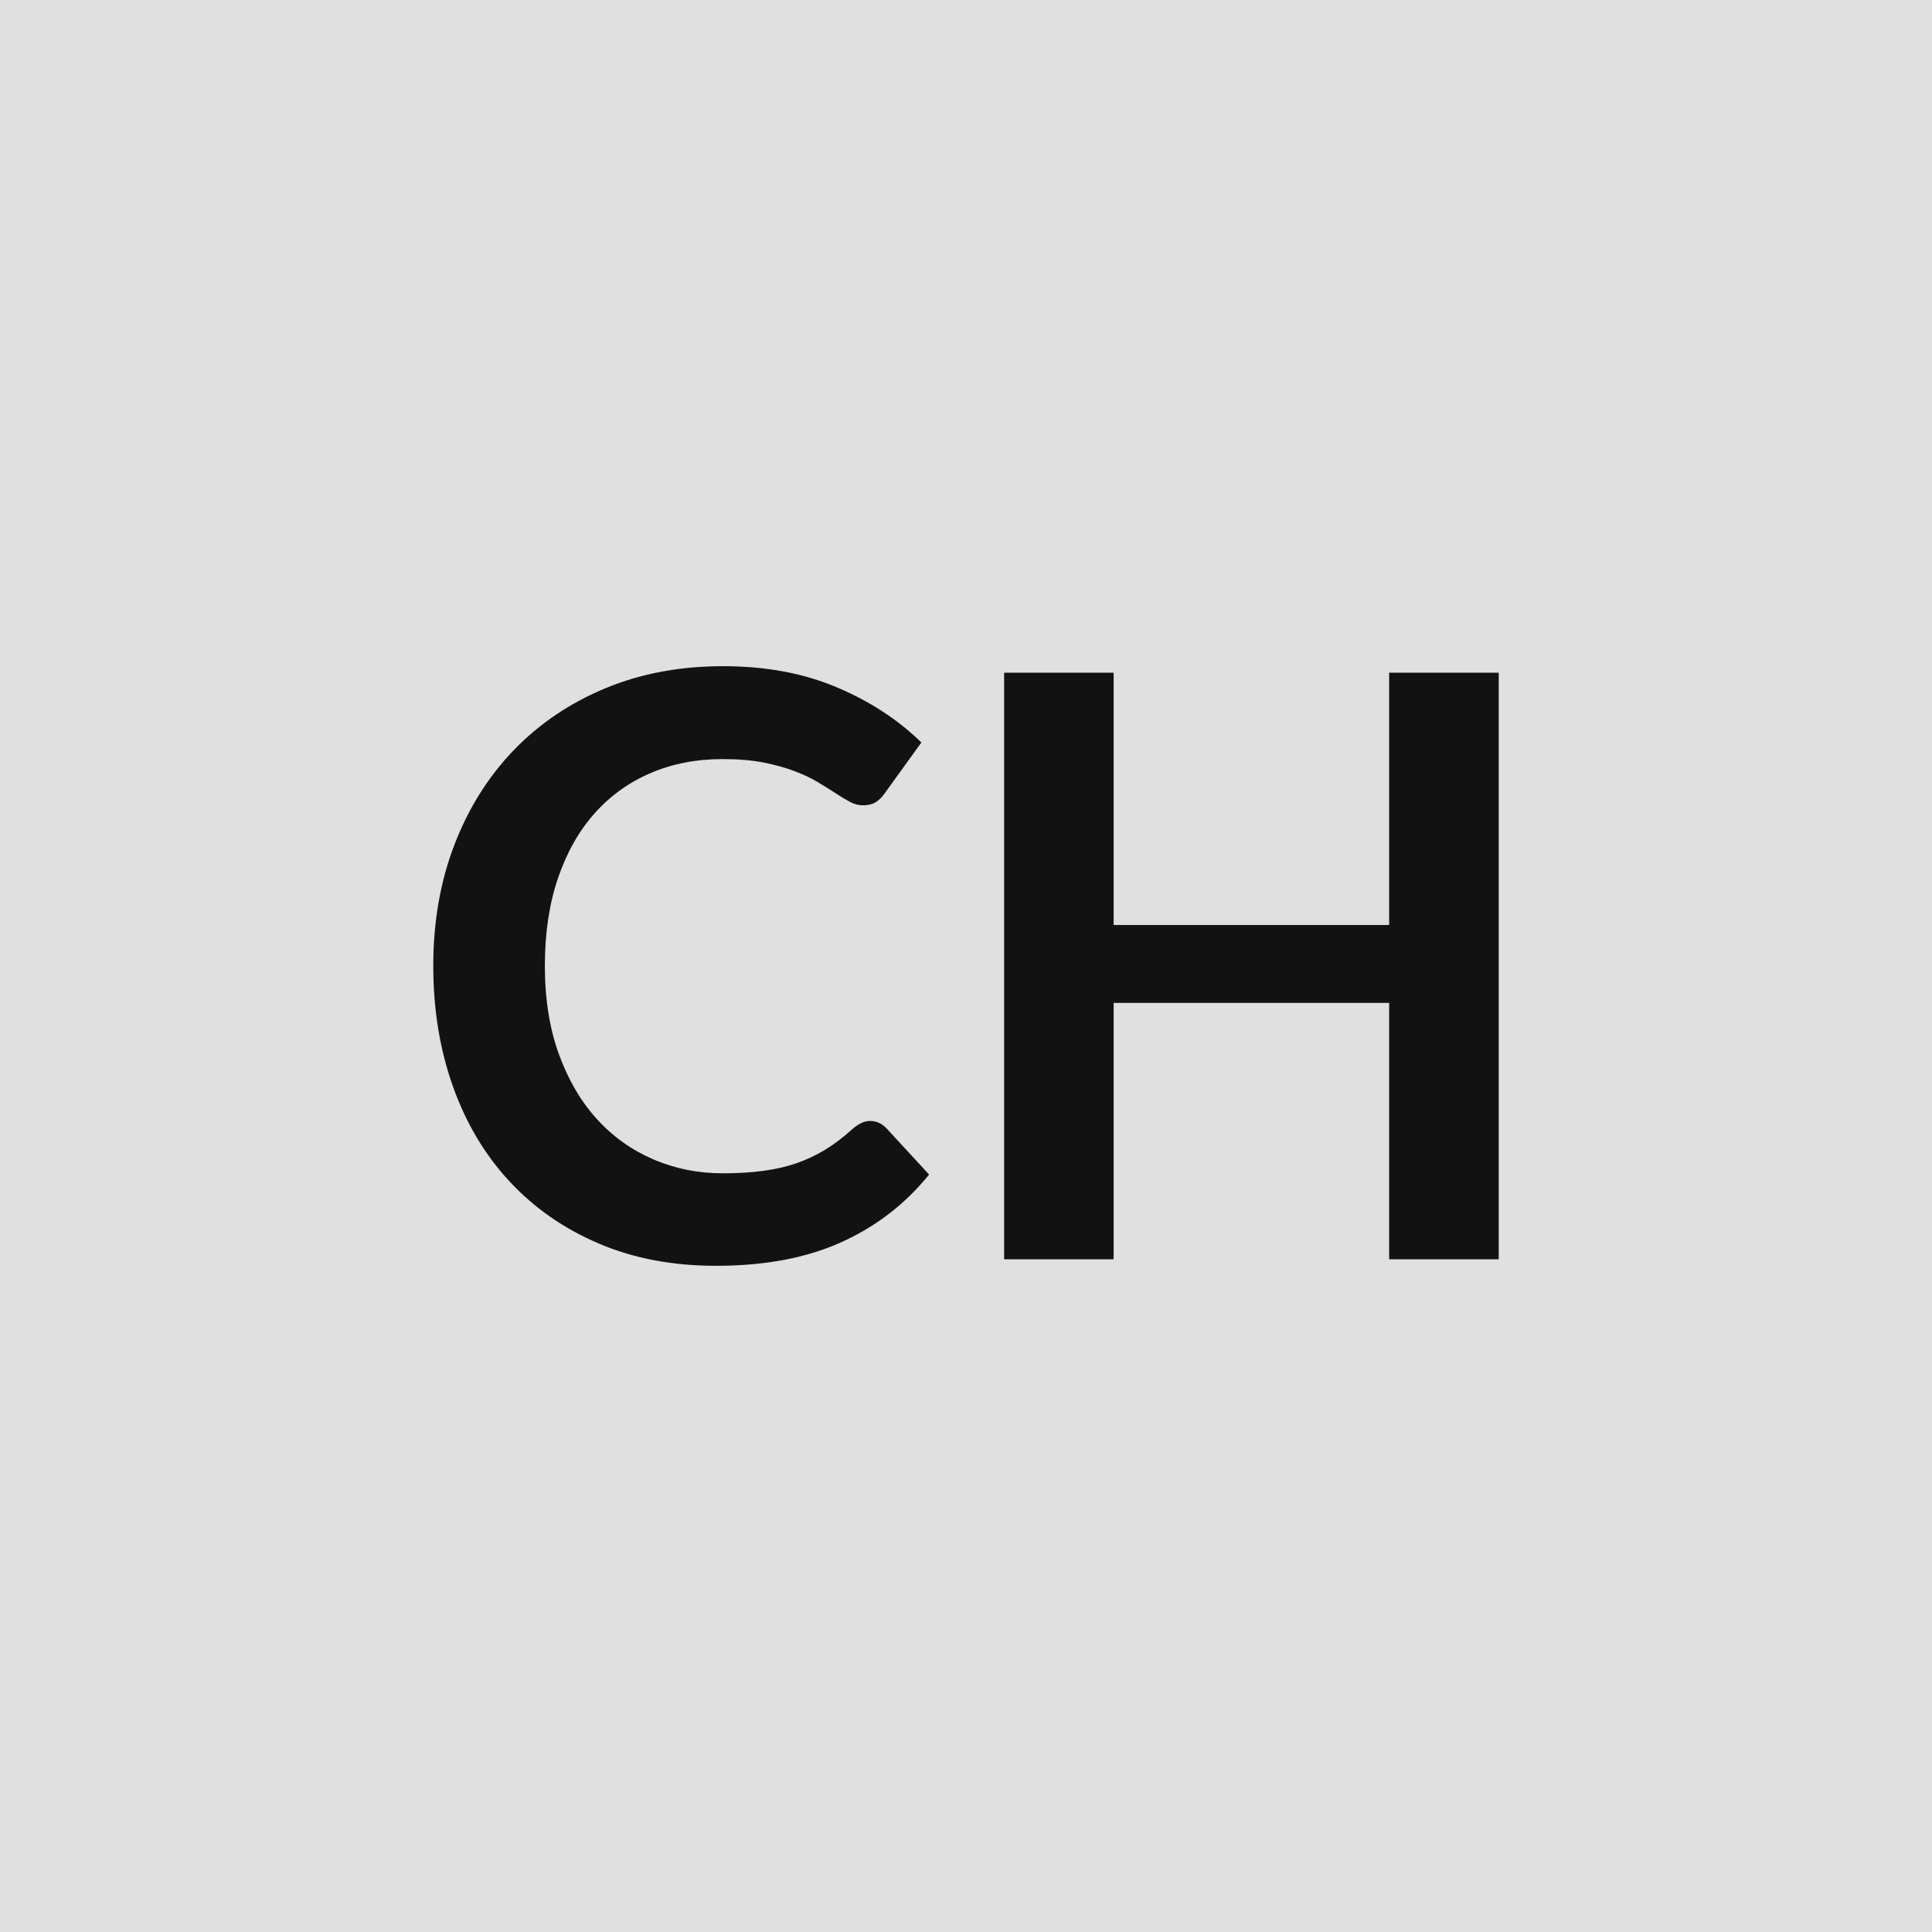
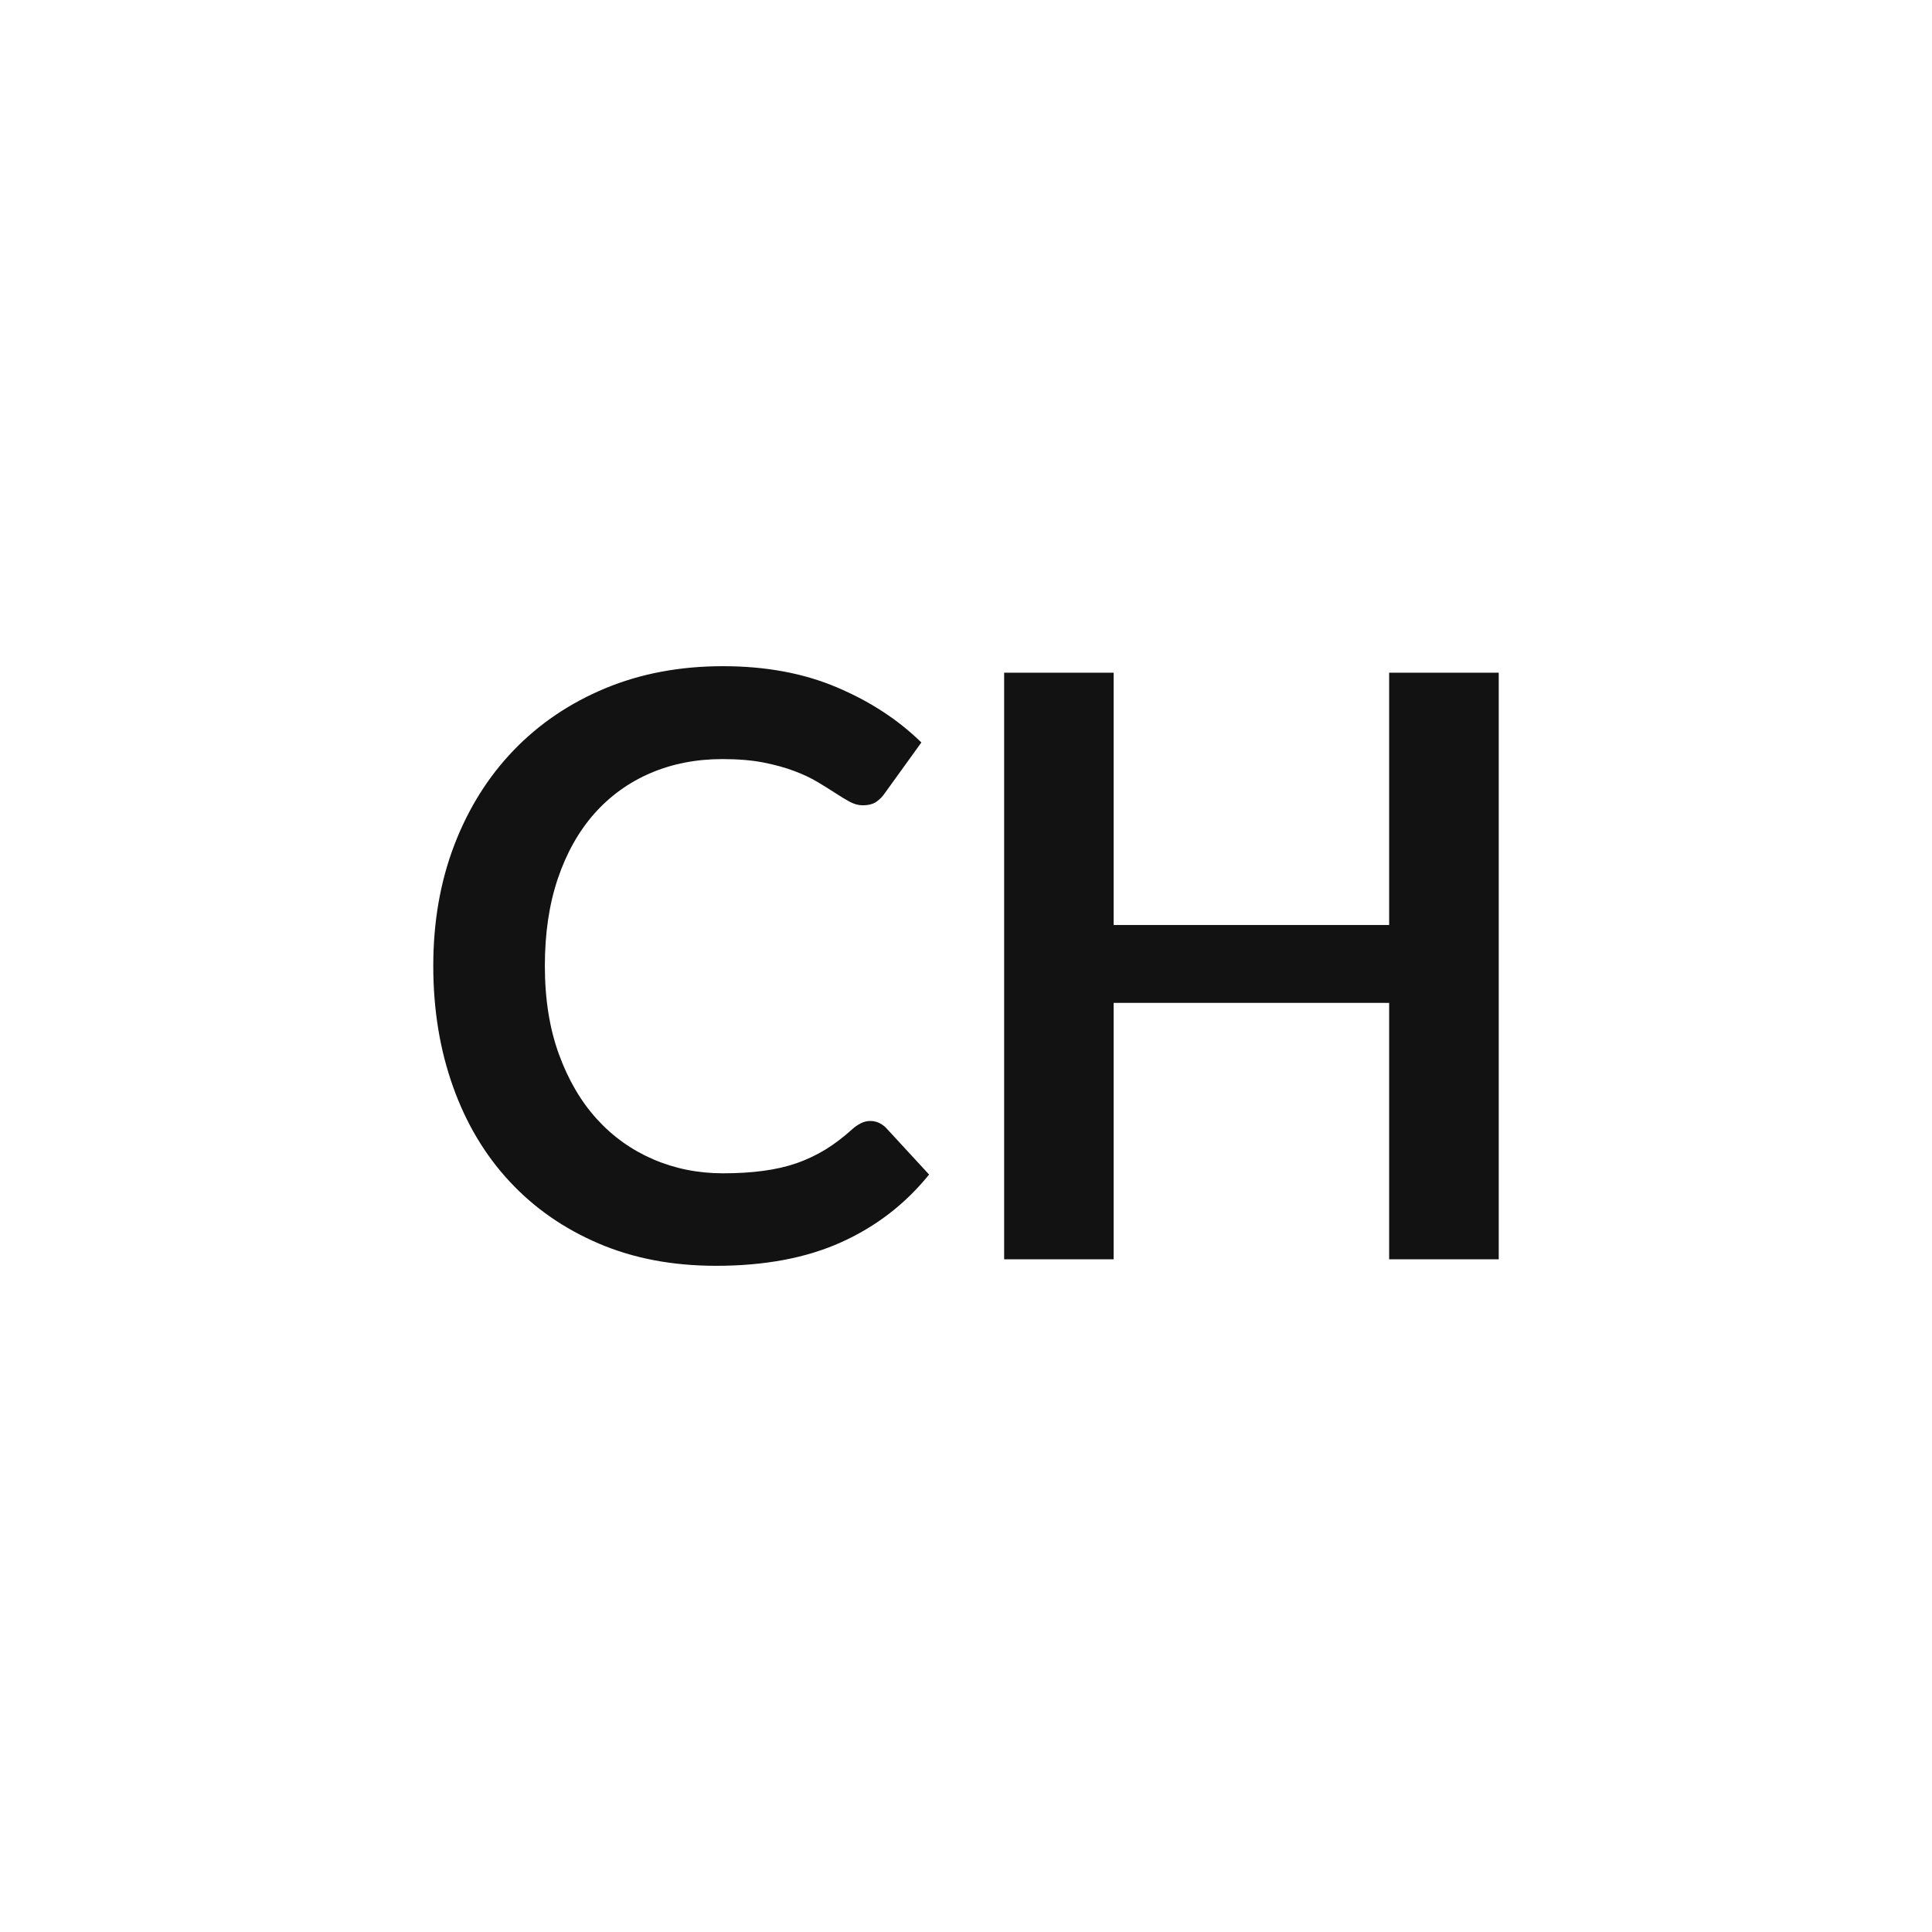
<svg xmlns="http://www.w3.org/2000/svg" width="250" height="250" viewBox="0 0 250 250">
-   <rect width="100%" height="100%" fill="#E0E0E0" />
  <path fill="#121212" d="M112.605 145.055q1.16 0 2.05.89l5.57 6.04q-4.62 5.72-11.37 8.76-6.75 3.05-16.2 3.05-8.45 0-15.19-2.89-6.75-2.88-11.53-8.03-4.78-5.14-7.32-12.28-2.55-7.14-2.55-15.6 0-8.56 2.73-15.67t7.69-12.26q4.96-5.14 11.84-8t15.23-2.86q8.29 0 14.72 2.73 6.43 2.72 10.95 7.14l-4.73 6.56q-.42.63-1.07 1.1-.66.47-1.81.47-.79 0-1.63-.44-.84-.45-1.84-1.11-1-.65-2.31-1.44t-3.04-1.44q-1.74-.66-4.02-1.11-2.28-.44-5.28-.44-5.09 0-9.31 1.81-4.23 1.81-7.28 5.25-3.04 3.44-4.72 8.4t-1.68 11.31q0 6.41 1.81 11.4 1.81 4.98 4.91 8.4 3.1 3.41 7.3 5.22t9.03 1.81q2.88 0 5.22-.32 2.34-.31 4.31-.99 1.96-.69 3.72-1.76 1.76-1.08 3.49-2.65.53-.47 1.11-.76.57-.29 1.2-.29m67.15-58.01h14.18v75.91h-14.18v-33.18h-35.65v33.18h-14.17v-75.91h14.17v32.65h35.65z" />
</svg>